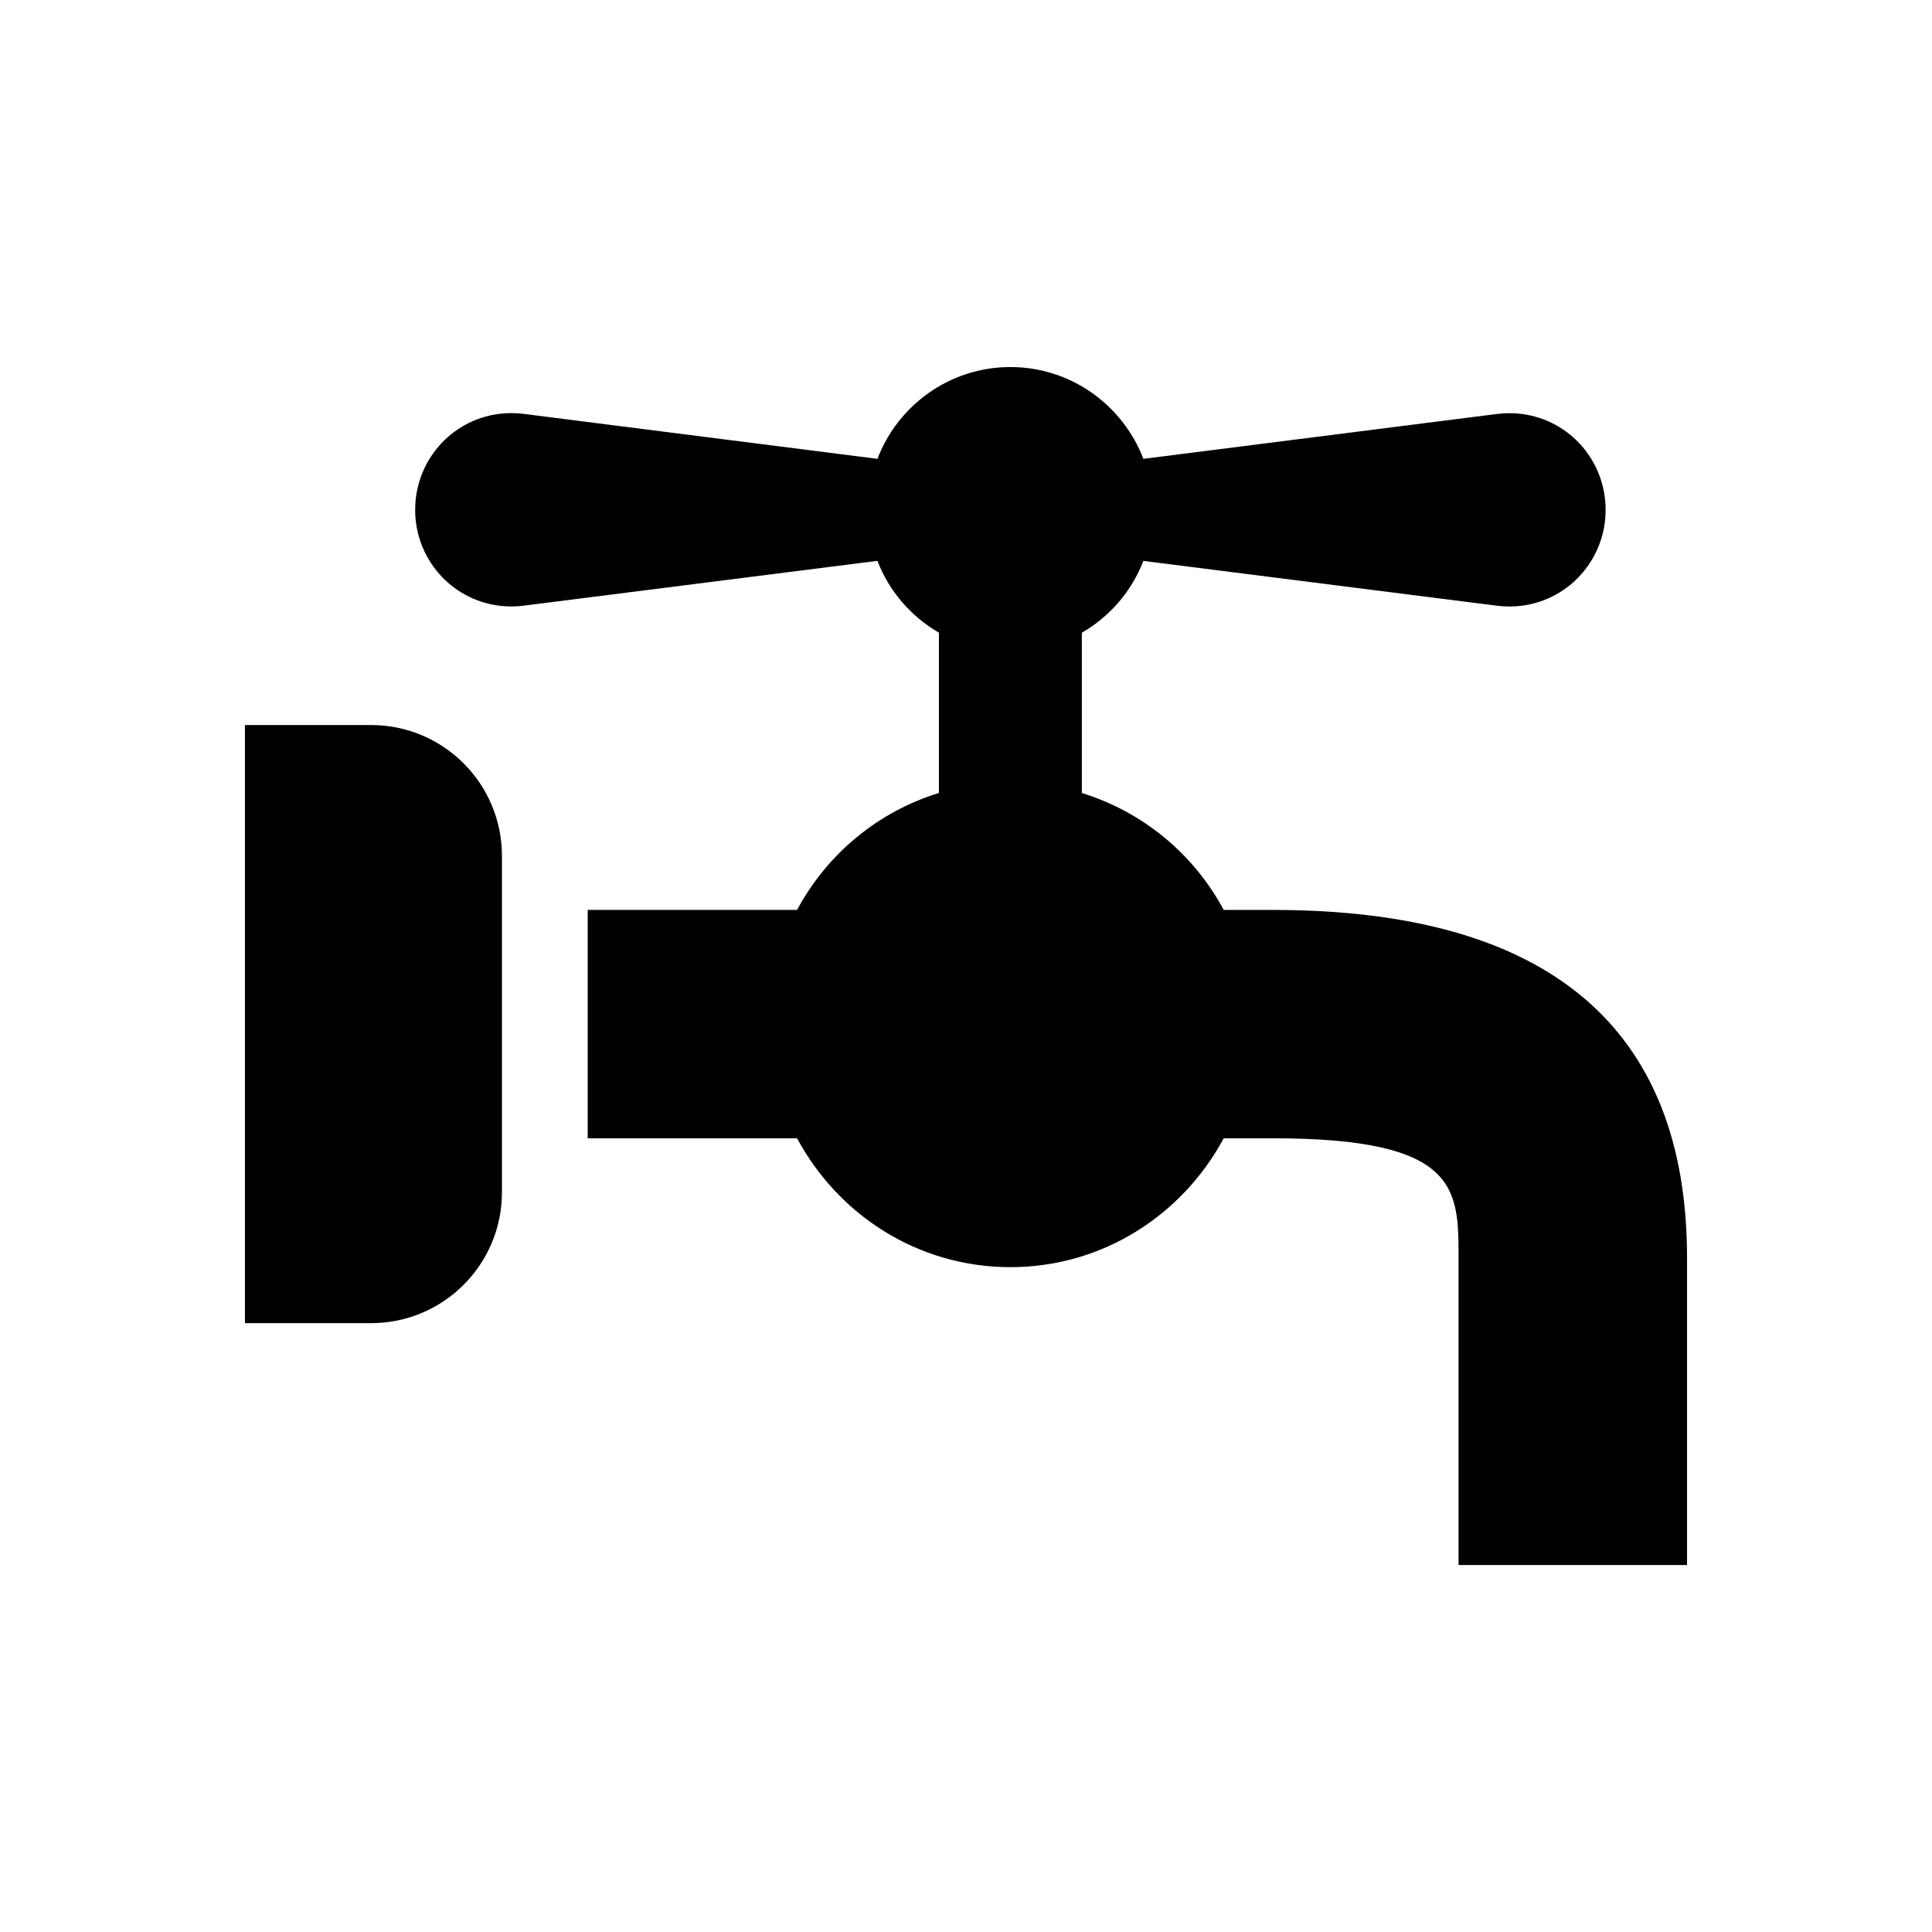
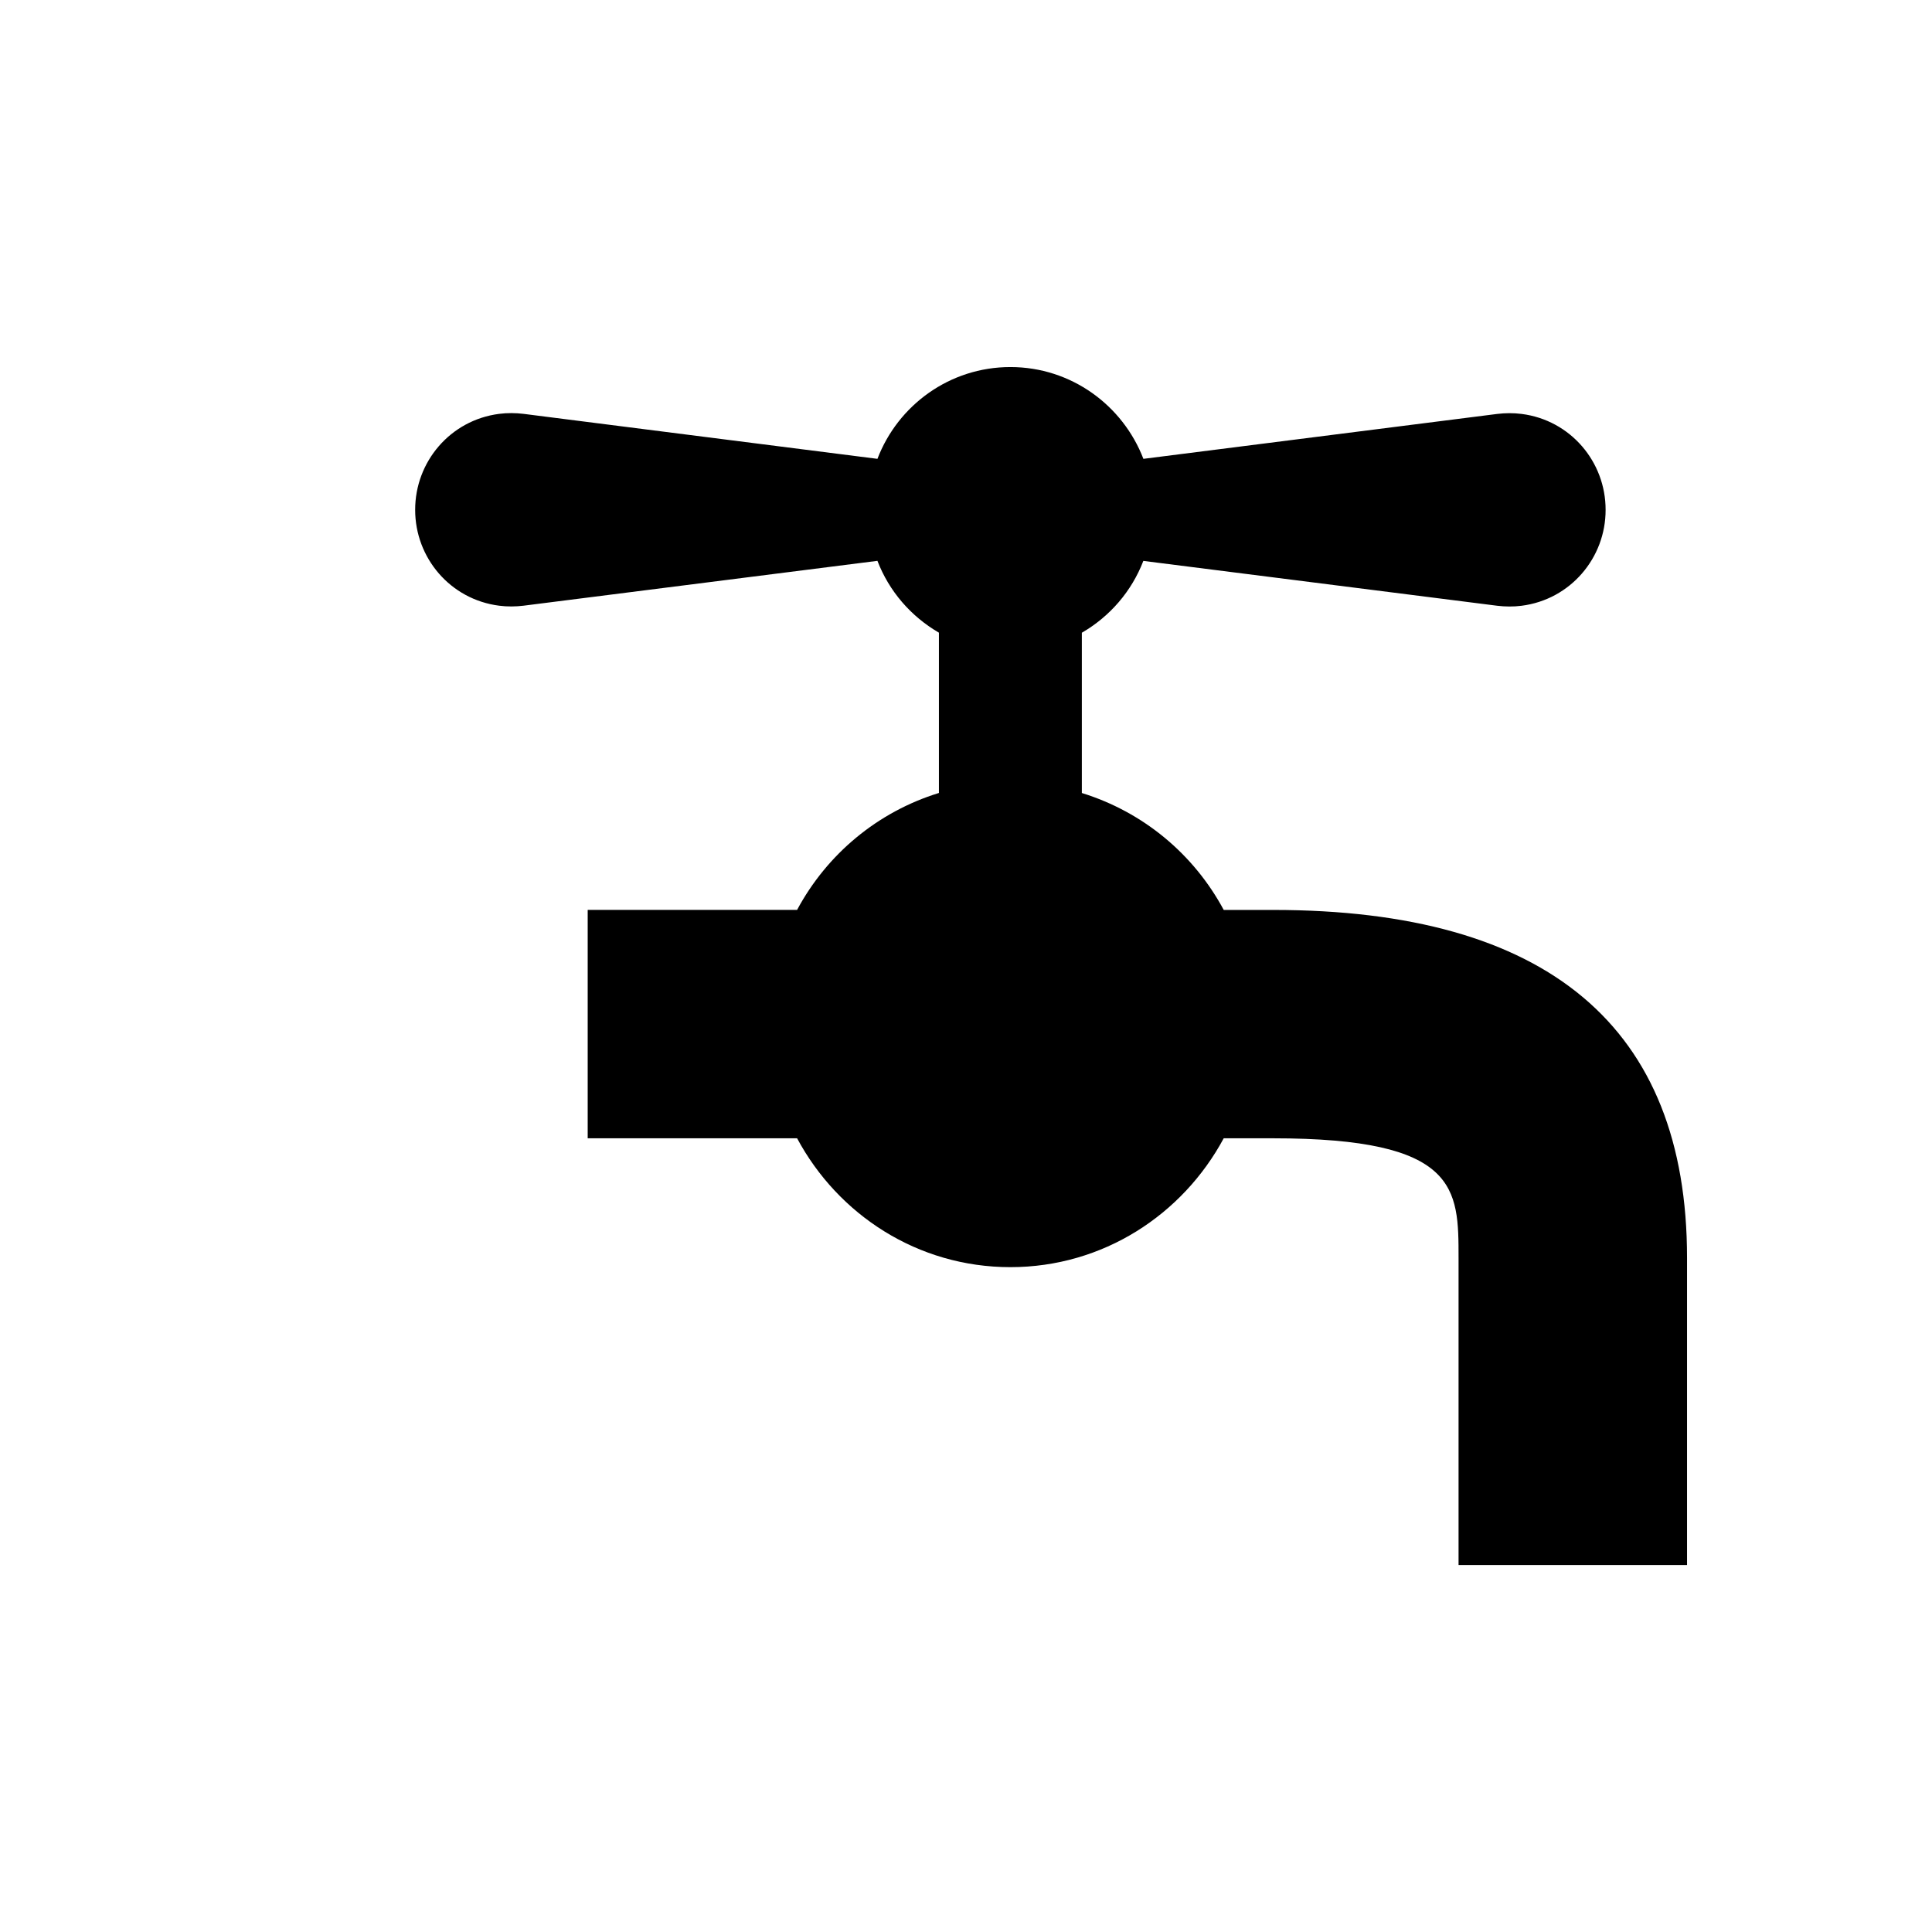
<svg xmlns="http://www.w3.org/2000/svg" fill="#000000" width="800px" height="800px" version="1.1" viewBox="144 144 512 512">
  <g>
-     <path d="m242.32 336.14h-33.406v158.51h33.41c19.176 0 34.699-15.539 34.699-34.699v-89.129c0-19.145-15.523-34.684-34.703-34.684z" />
    <path d="m481.35 385.14h-13.051c-7.934-14.77-21.316-25.945-37.598-30.984v-42.477c7.414-4.297 13.195-10.957 16.297-19.035l93.789 11.887c2.062 0.25 4.297 0.285 6.453 0 12.941-1.637 22.293-12.707 22.262-25.41 0.031-12.738-9.32-23.789-22.262-25.426-2.156-0.285-4.394-0.25-6.453 0l-93.773 11.902c-5.465-14.199-19.145-24.324-35.25-24.324s-29.805 10.125-35.234 24.324l-93.789-11.922c-2.062-0.25-4.297-0.285-6.453 0-12.961 1.656-22.281 12.707-22.266 25.43-0.016 12.723 9.32 23.773 22.262 25.41 2.156 0.285 4.394 0.25 6.453 0l93.789-11.887c3.102 8.078 8.895 14.738 16.297 19.035v42.477c-16.262 5.023-29.66 16.215-37.582 30.984h-55.496v60.535h55.496c10.848 20.23 31.945 34.148 56.52 34.148 24.578 0 45.656-13.918 56.535-34.148h13.051c49.184 0 49.184 13.305 49.184 31.723v81.367h60.551v-81.367c0.008-61.227-36.914-92.242-109.73-92.242z" />
  </g>
</svg>